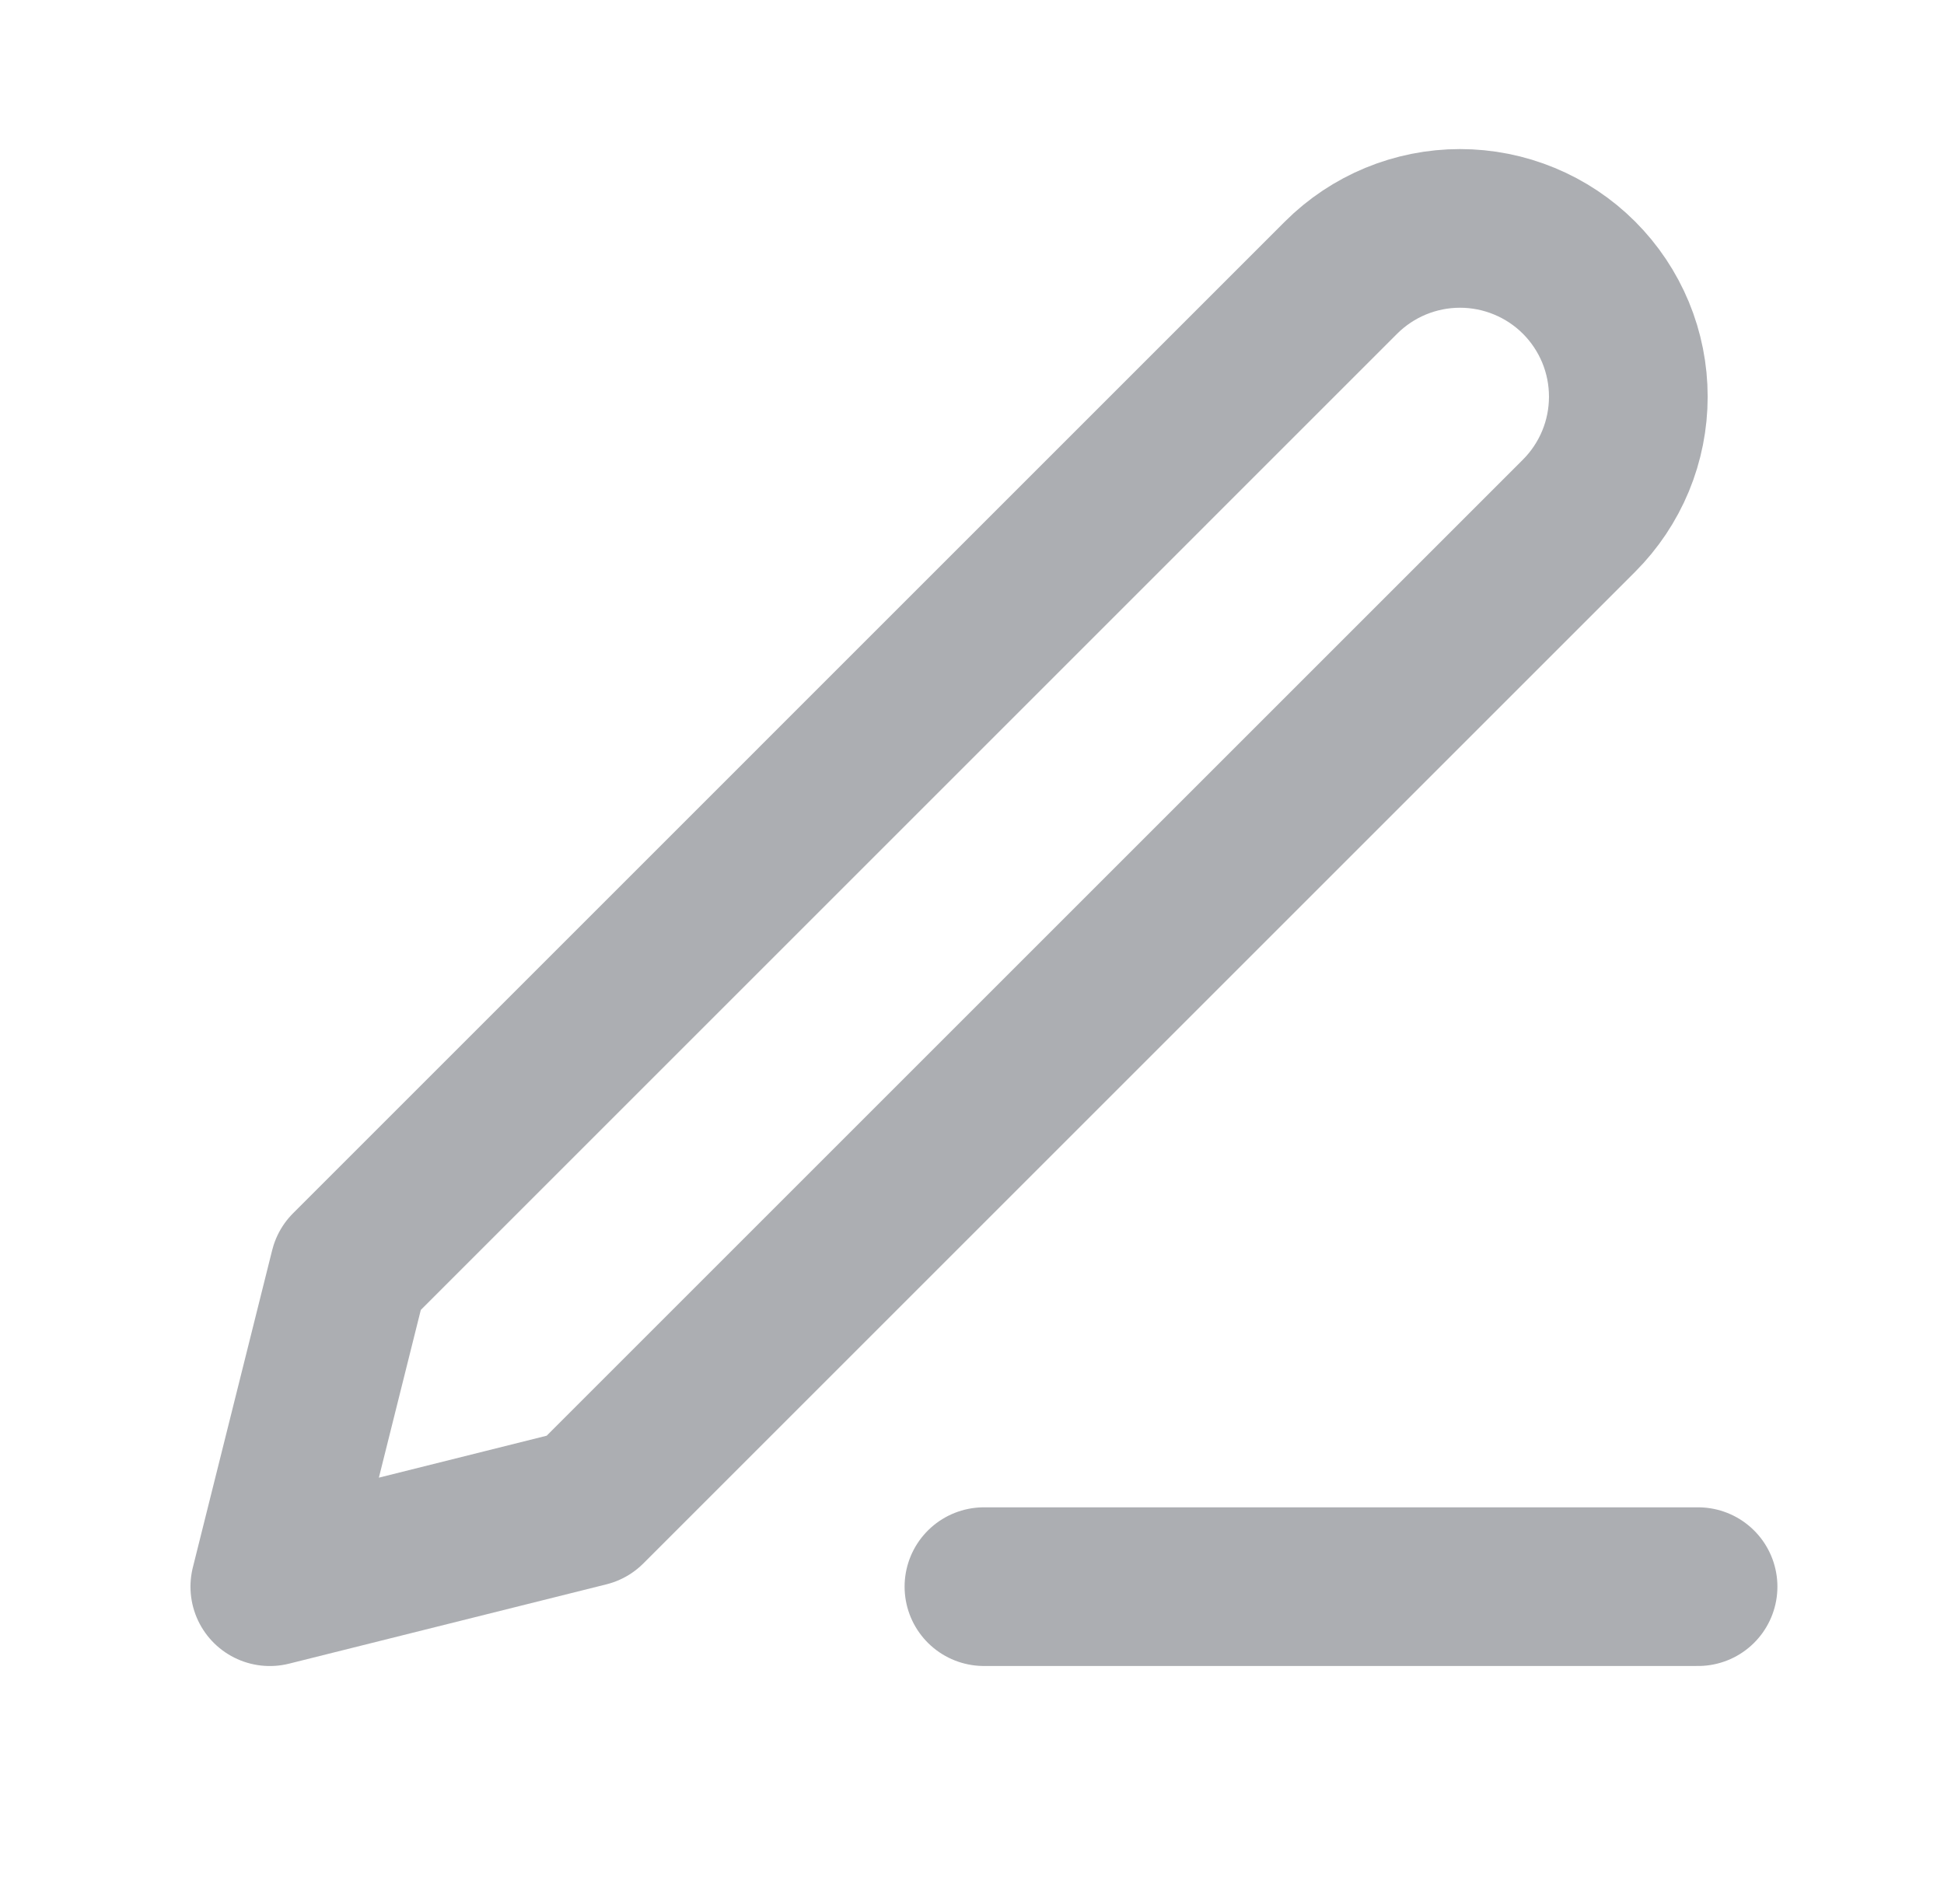
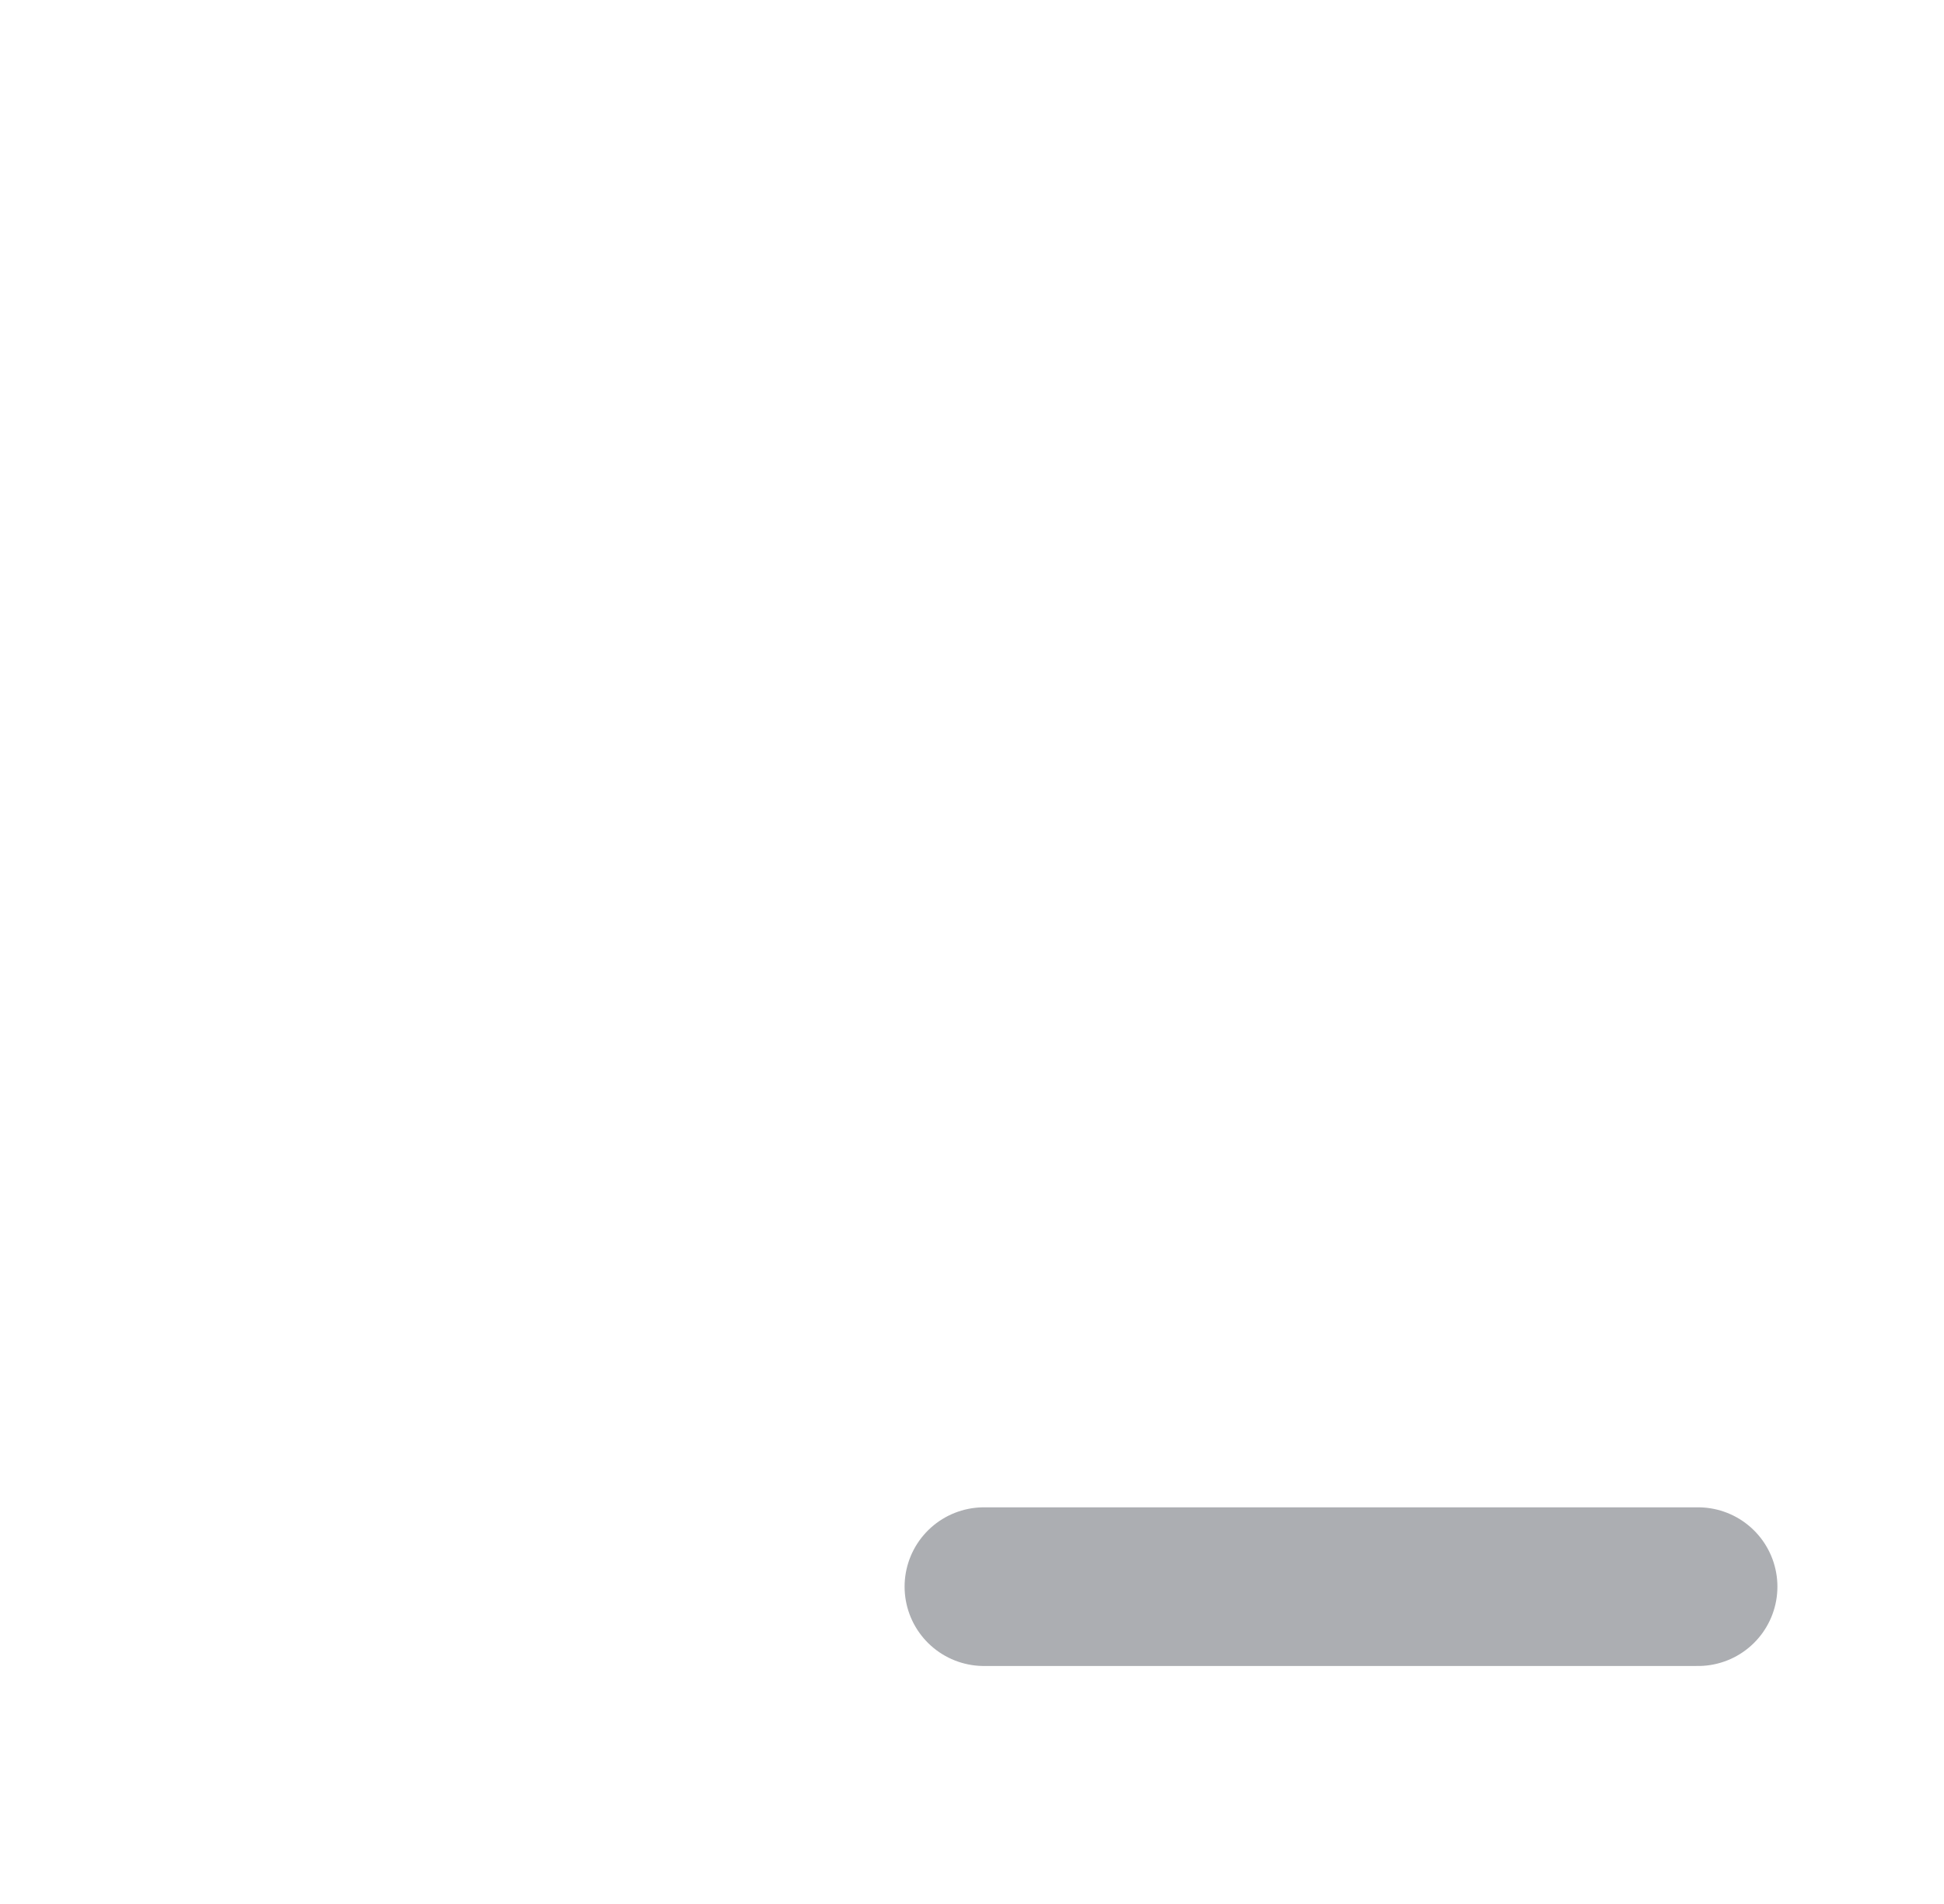
<svg xmlns="http://www.w3.org/2000/svg" width="49" height="48" viewBox="0 0 49 48" fill="none">
  <path d="M24.801 40H42.801" stroke="#ACAEB2" stroke-width="4" stroke-linecap="round" stroke-linejoin="round" />
-   <path d="M33.801 7C34.596 6.205 35.676 5.758 36.801 5.758C37.358 5.758 37.91 5.868 38.424 6.081C38.939 6.294 39.407 6.606 39.801 7C40.195 7.394 40.507 7.862 40.721 8.377C40.934 8.892 41.043 9.443 41.043 10.001C41.043 10.558 40.934 11.109 40.721 11.624C40.507 12.139 40.195 12.607 39.801 13.001L14.801 38.001L6.801 40.001L8.801 32.001L33.801 7Z" stroke="#ACAEB2" stroke-width="4" stroke-linecap="round" stroke-linejoin="round" />
</svg>